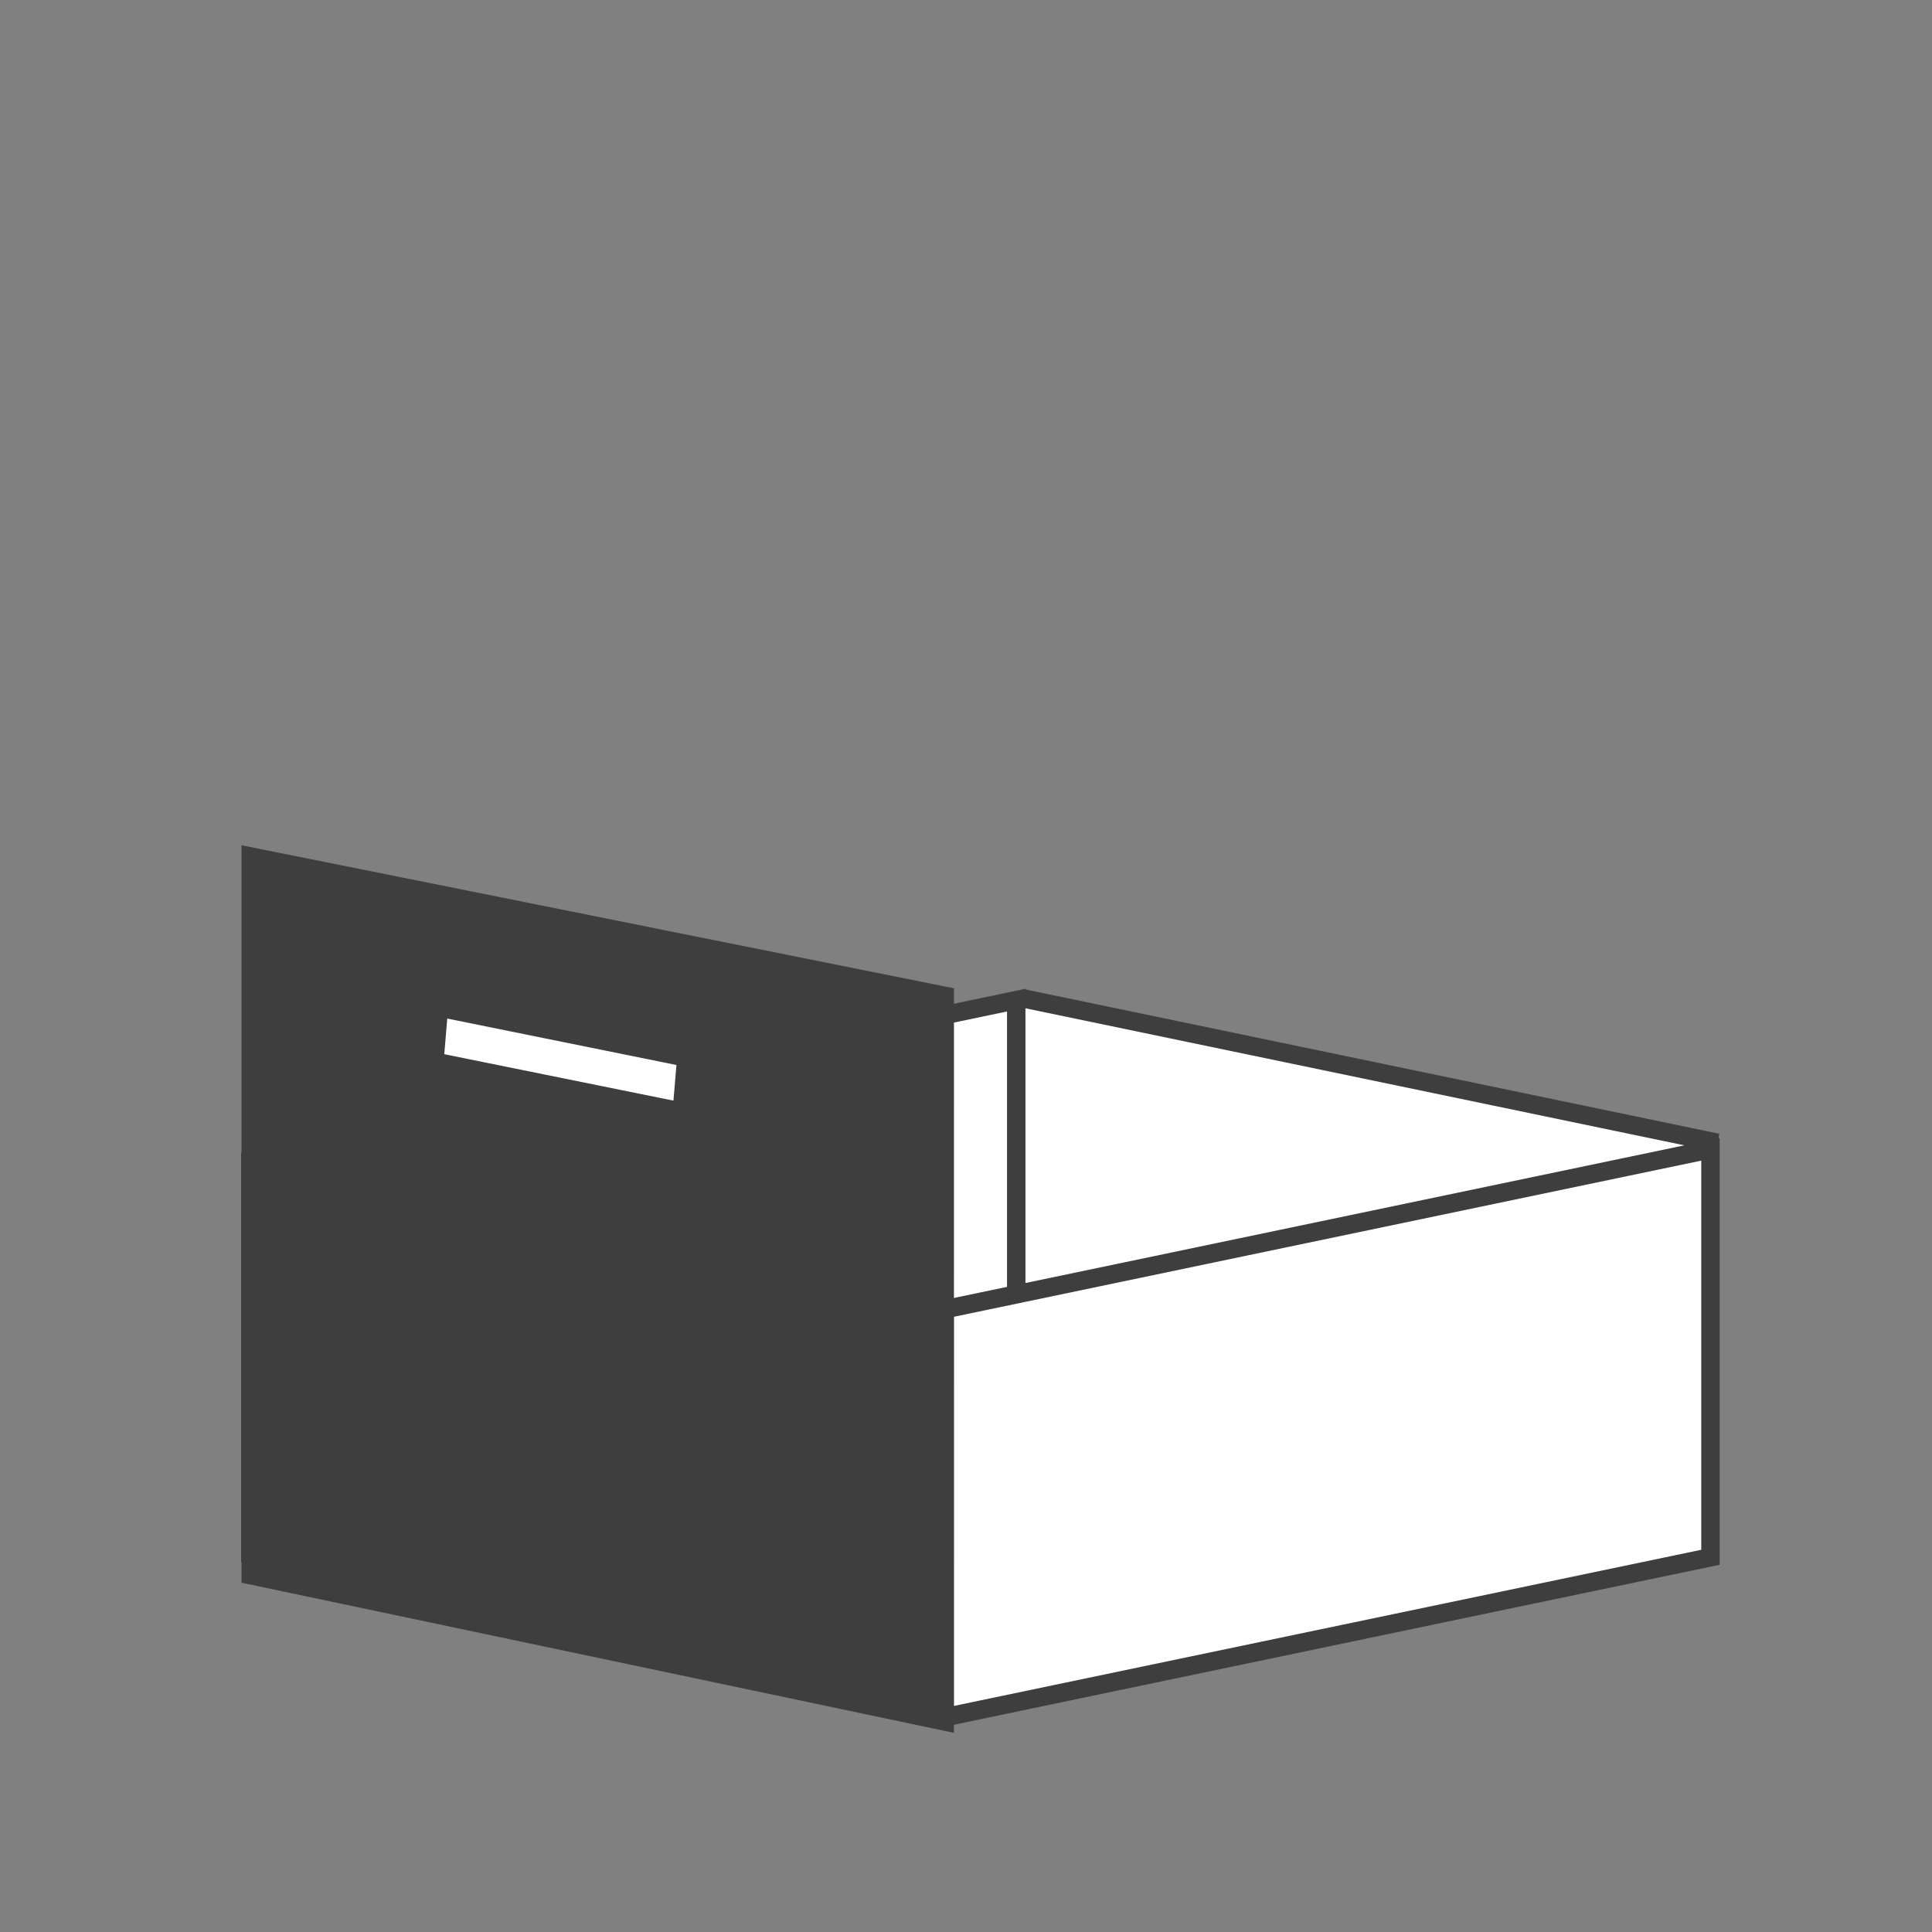
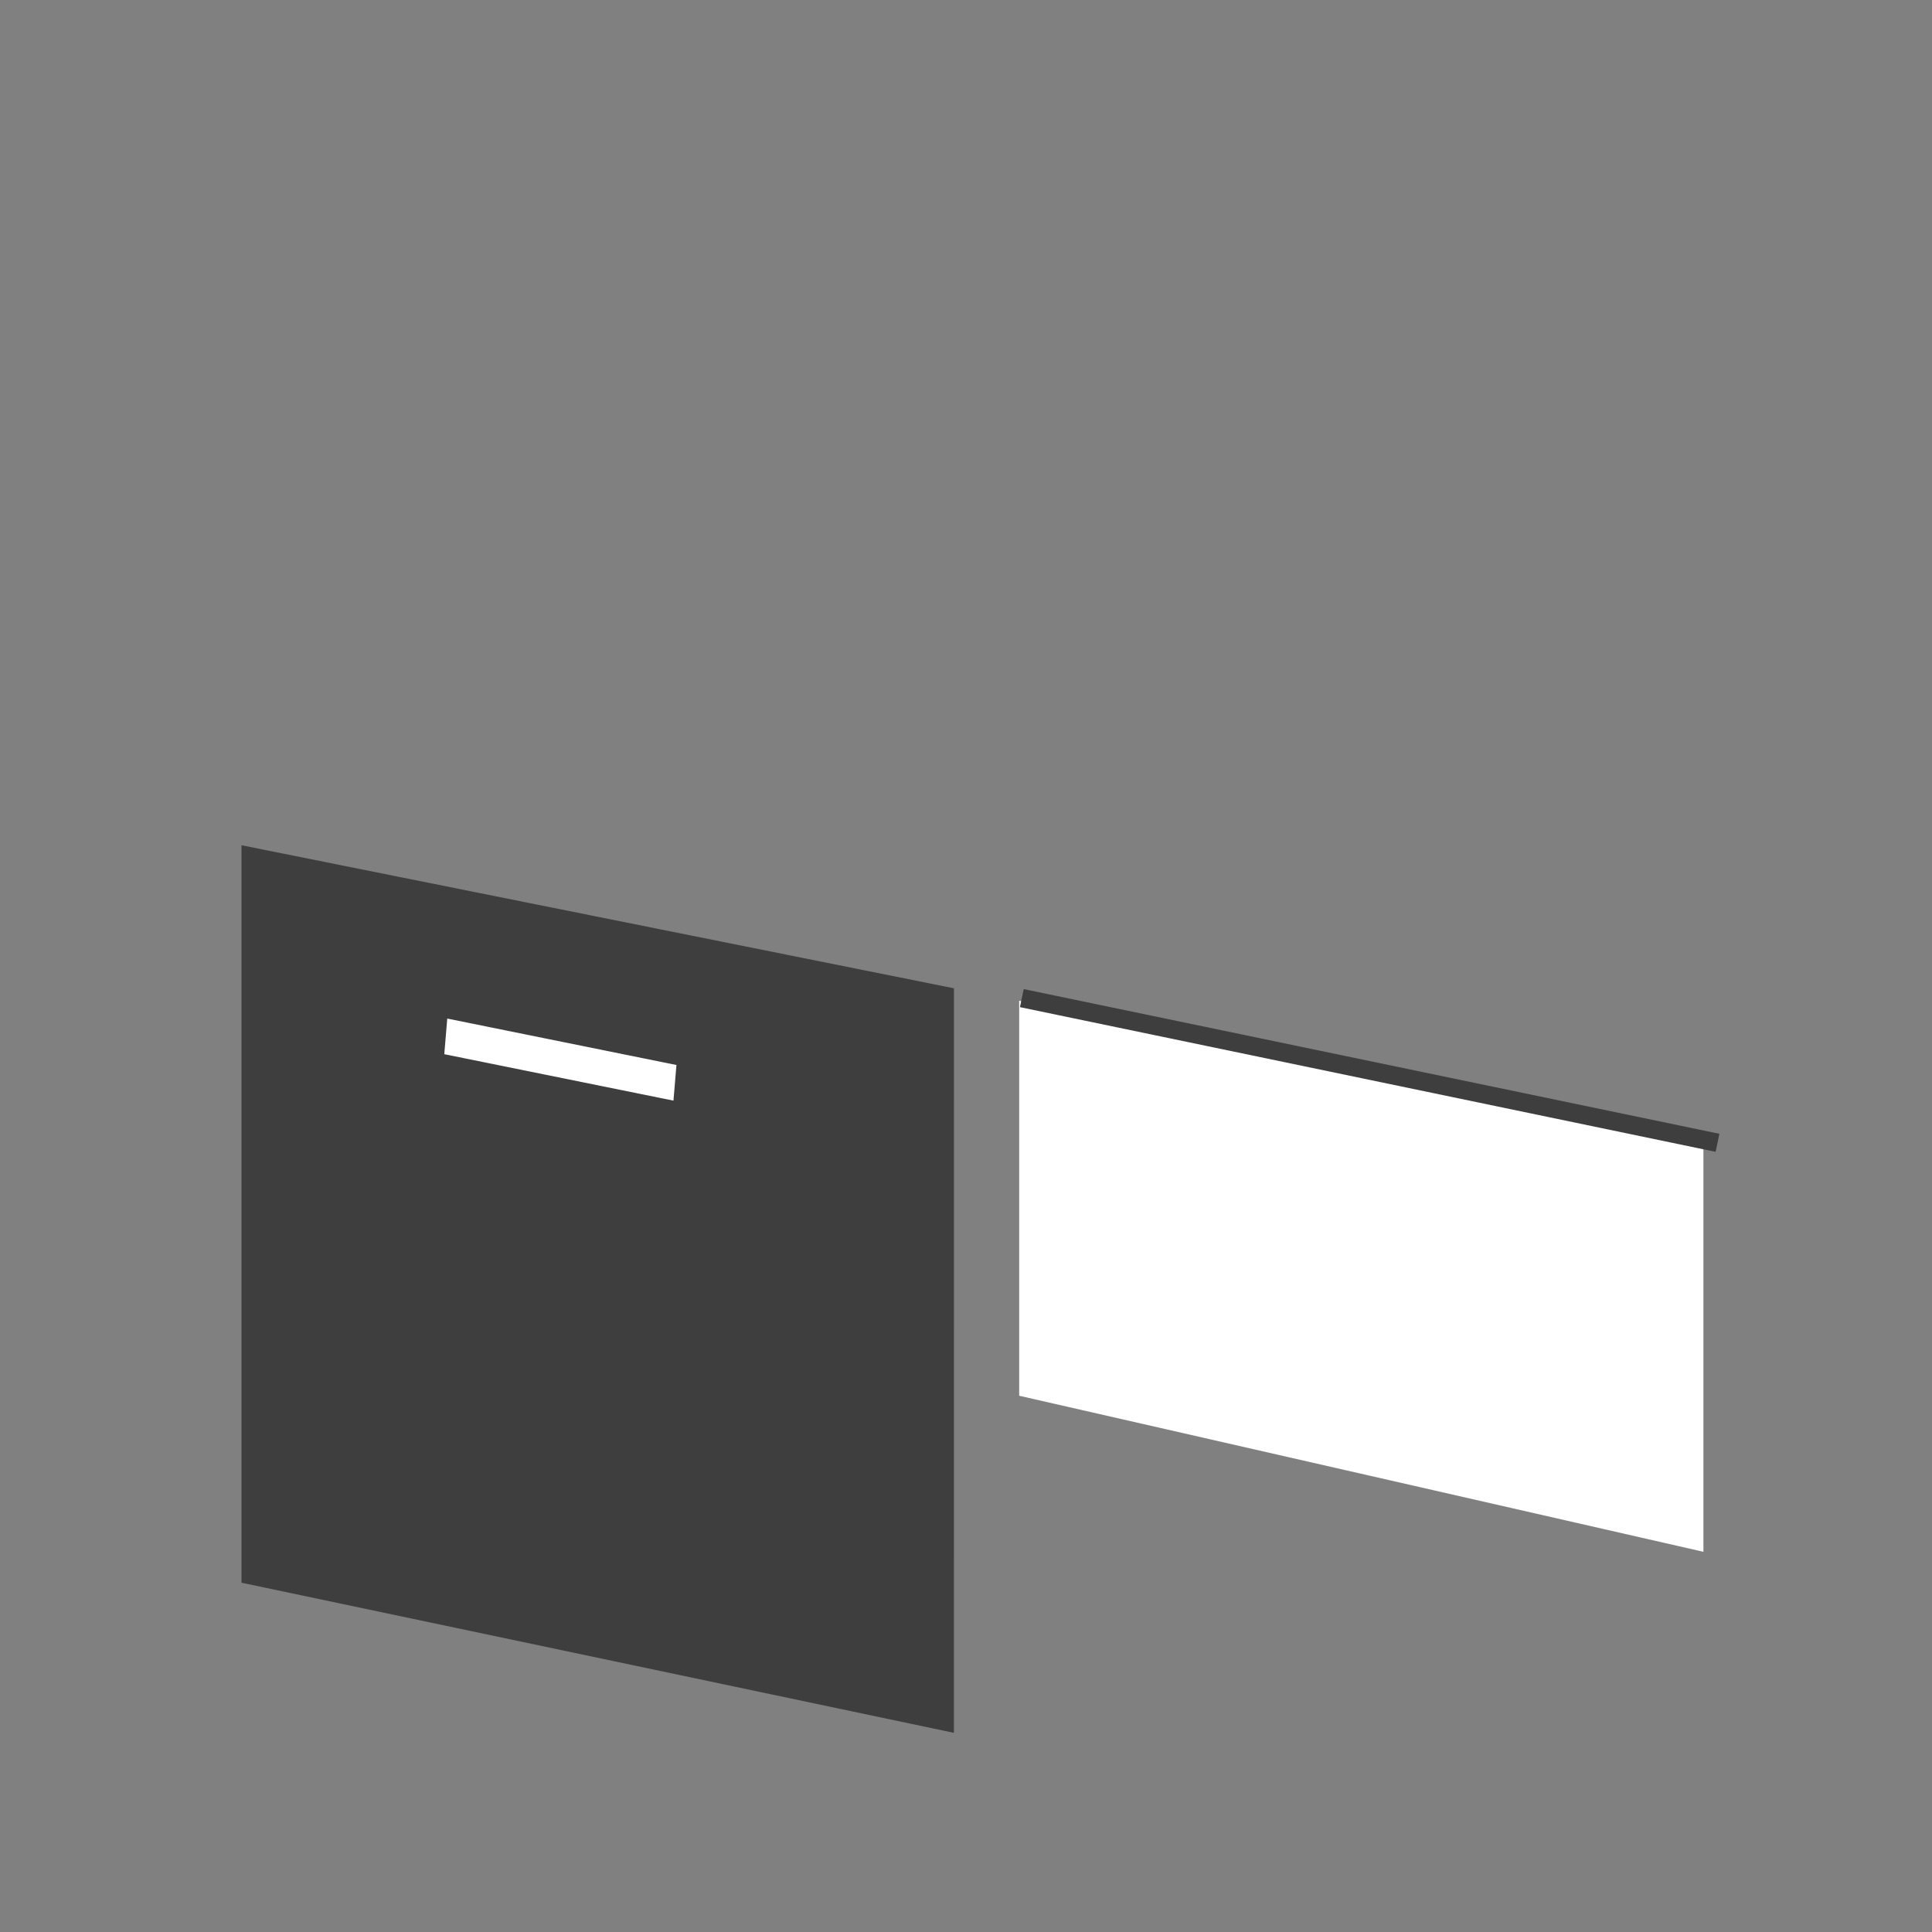
<svg xmlns="http://www.w3.org/2000/svg" width="48" height="48" viewBox="0 0 48 48" fill="none">
  <rect x="0" y="0" width="48" height="48" fill="#808080" stroke="none" />
  <path d="M42.321 28.413L25.321 24.864V34.677L42.321 38.554V28.413Z" fill="white" />
-   <path fill-rule="evenodd" clip-rule="evenodd" d="M25.248 24.848V34.554L6.219 38.53V28.824L25.248 24.848Z" fill="white" stroke="#3E3E3E" stroke-width="0.458" />
-   <path fill-rule="evenodd" clip-rule="evenodd" d="M42.496 28.554V38.69L23.467 42.666V32.53L42.496 28.554Z" fill="white" stroke="#3E3E3E" stroke-width="0.458" />
  <path d="M25.387 24.798L42.671 28.393" stroke="#3E3E3E" stroke-width="0.458" />
-   <path d="M23.701 24.554L6 21L6 39.322L23.7 43.052L23.701 24.554Z" fill="#3E3E3E" />
+   <path d="M23.701 24.554L6 21L6 39.322L23.7 43.052L23.701 24.554" fill="#3E3E3E" />
  <path d="M16.806 26.46L11.112 25.306L11.038 26.191L16.732 27.345L16.806 26.46Z" fill="white" />
</svg>